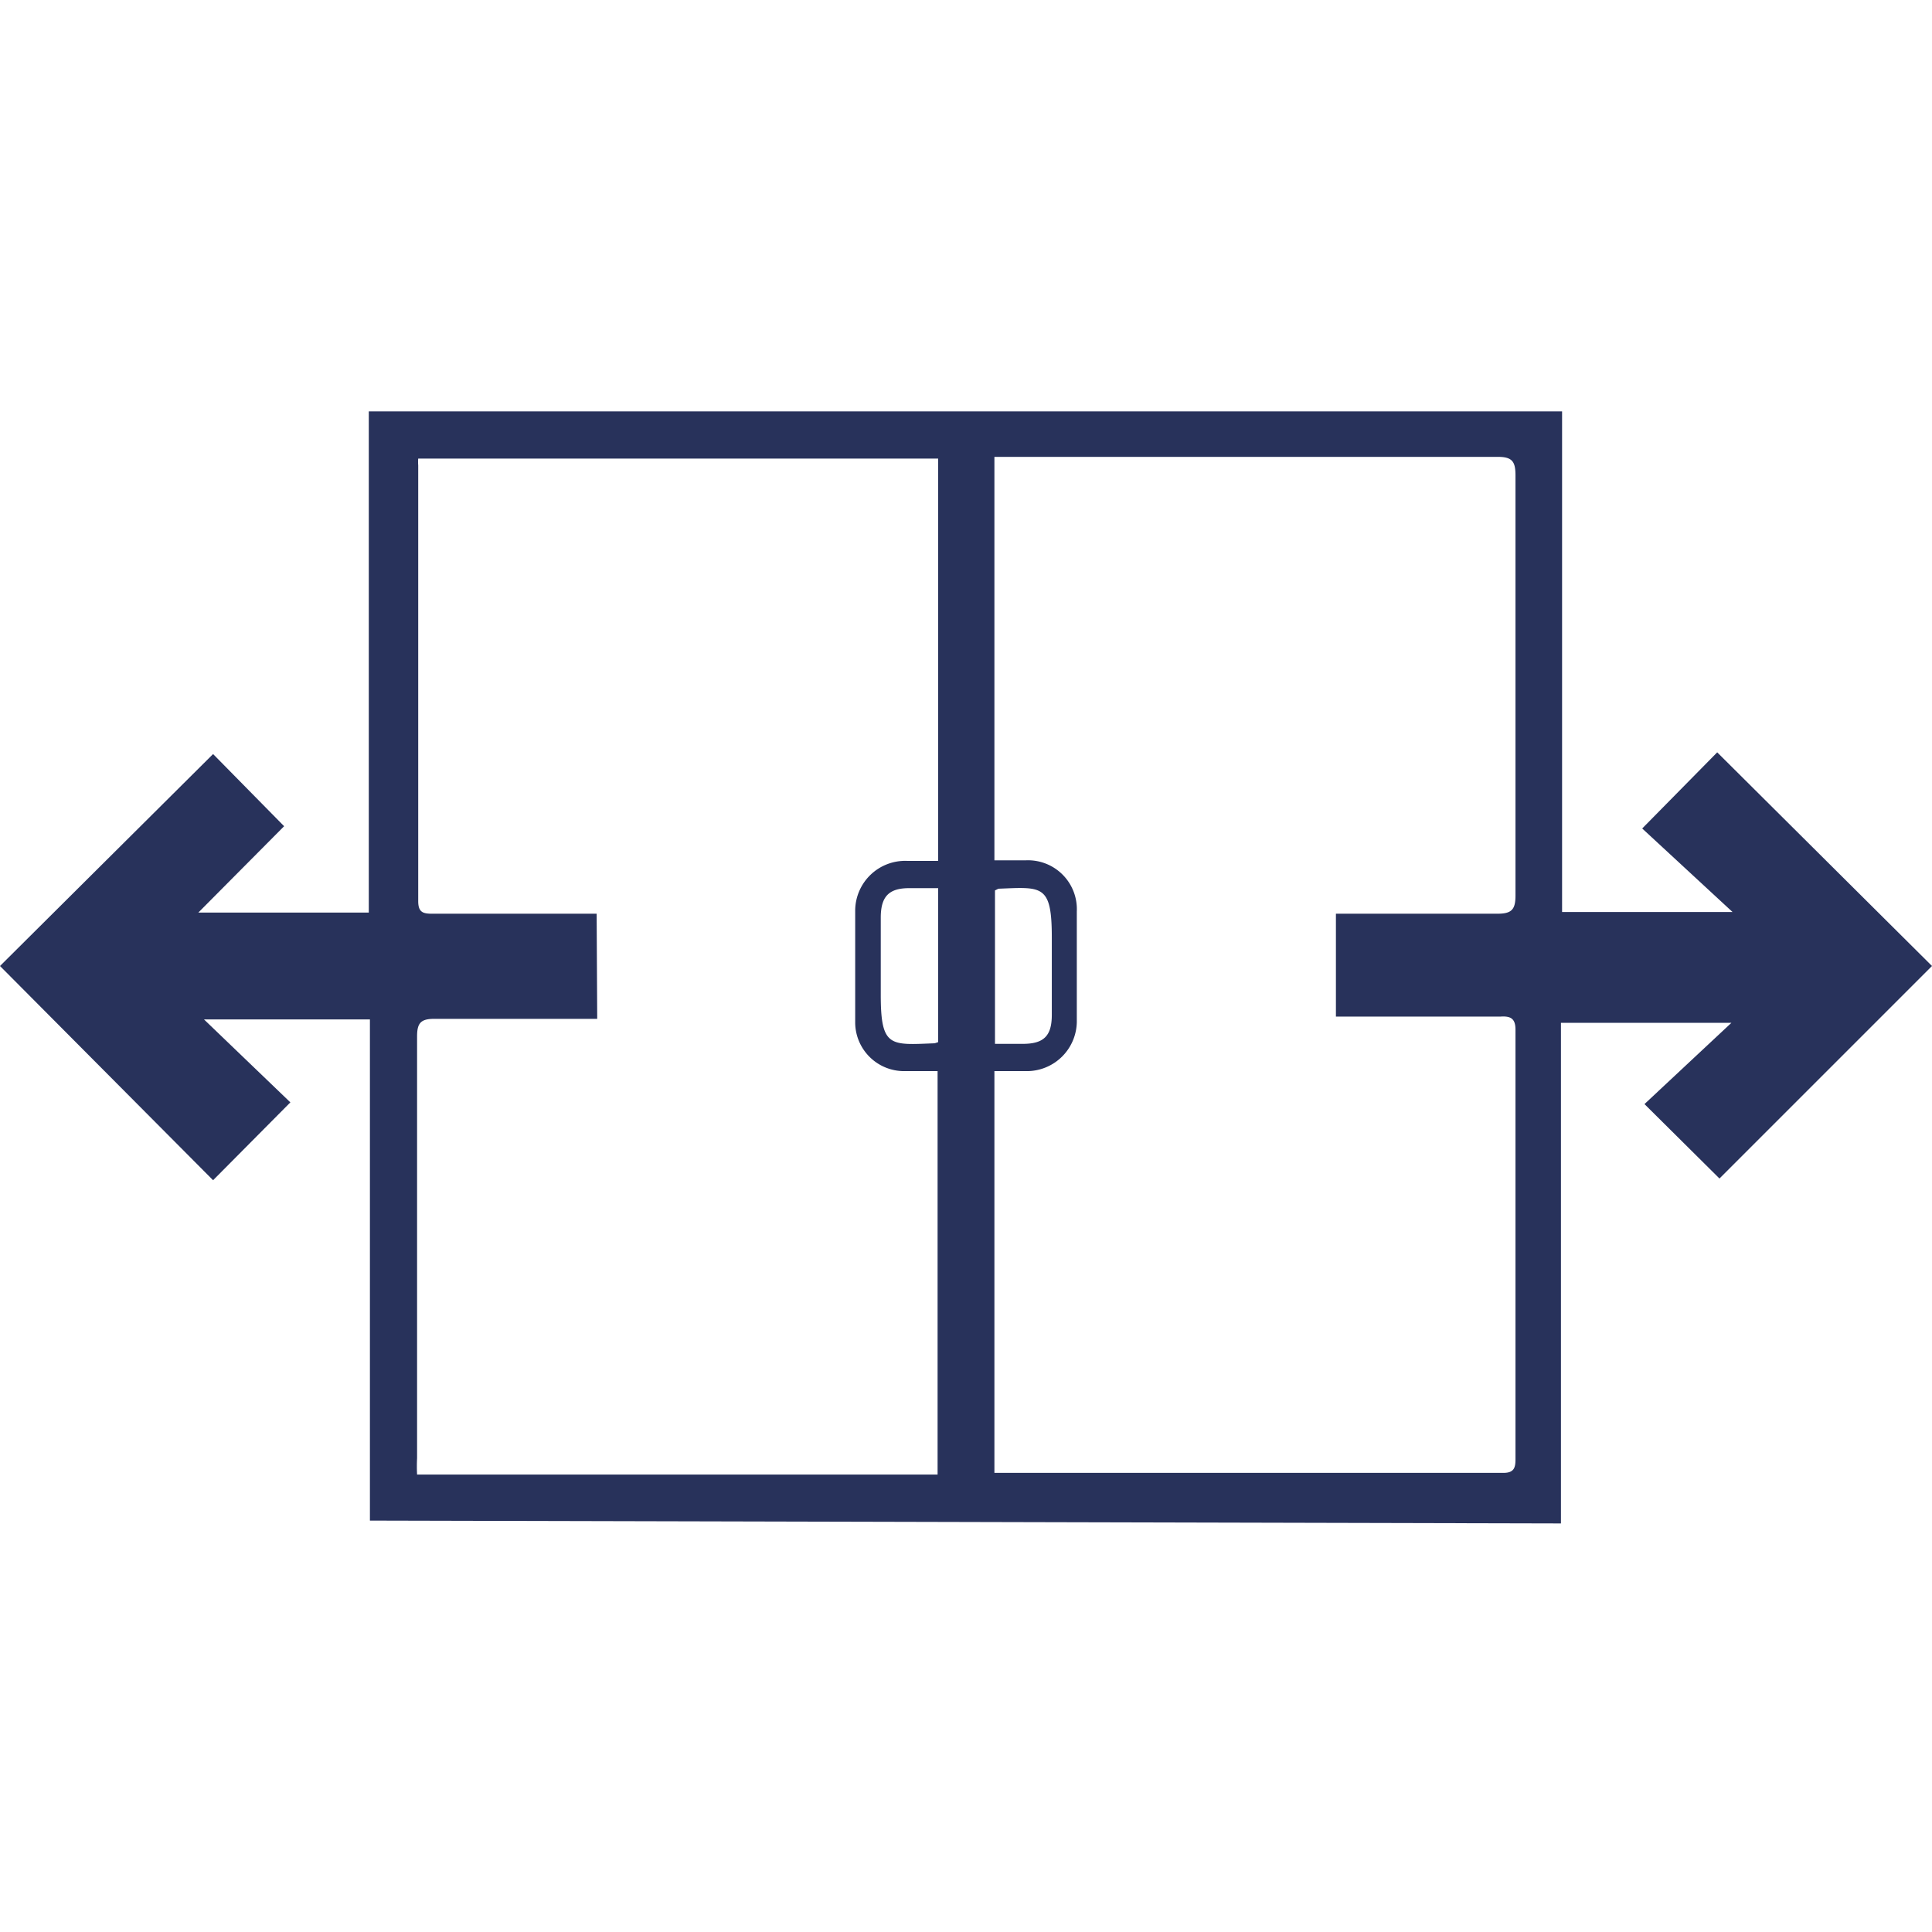
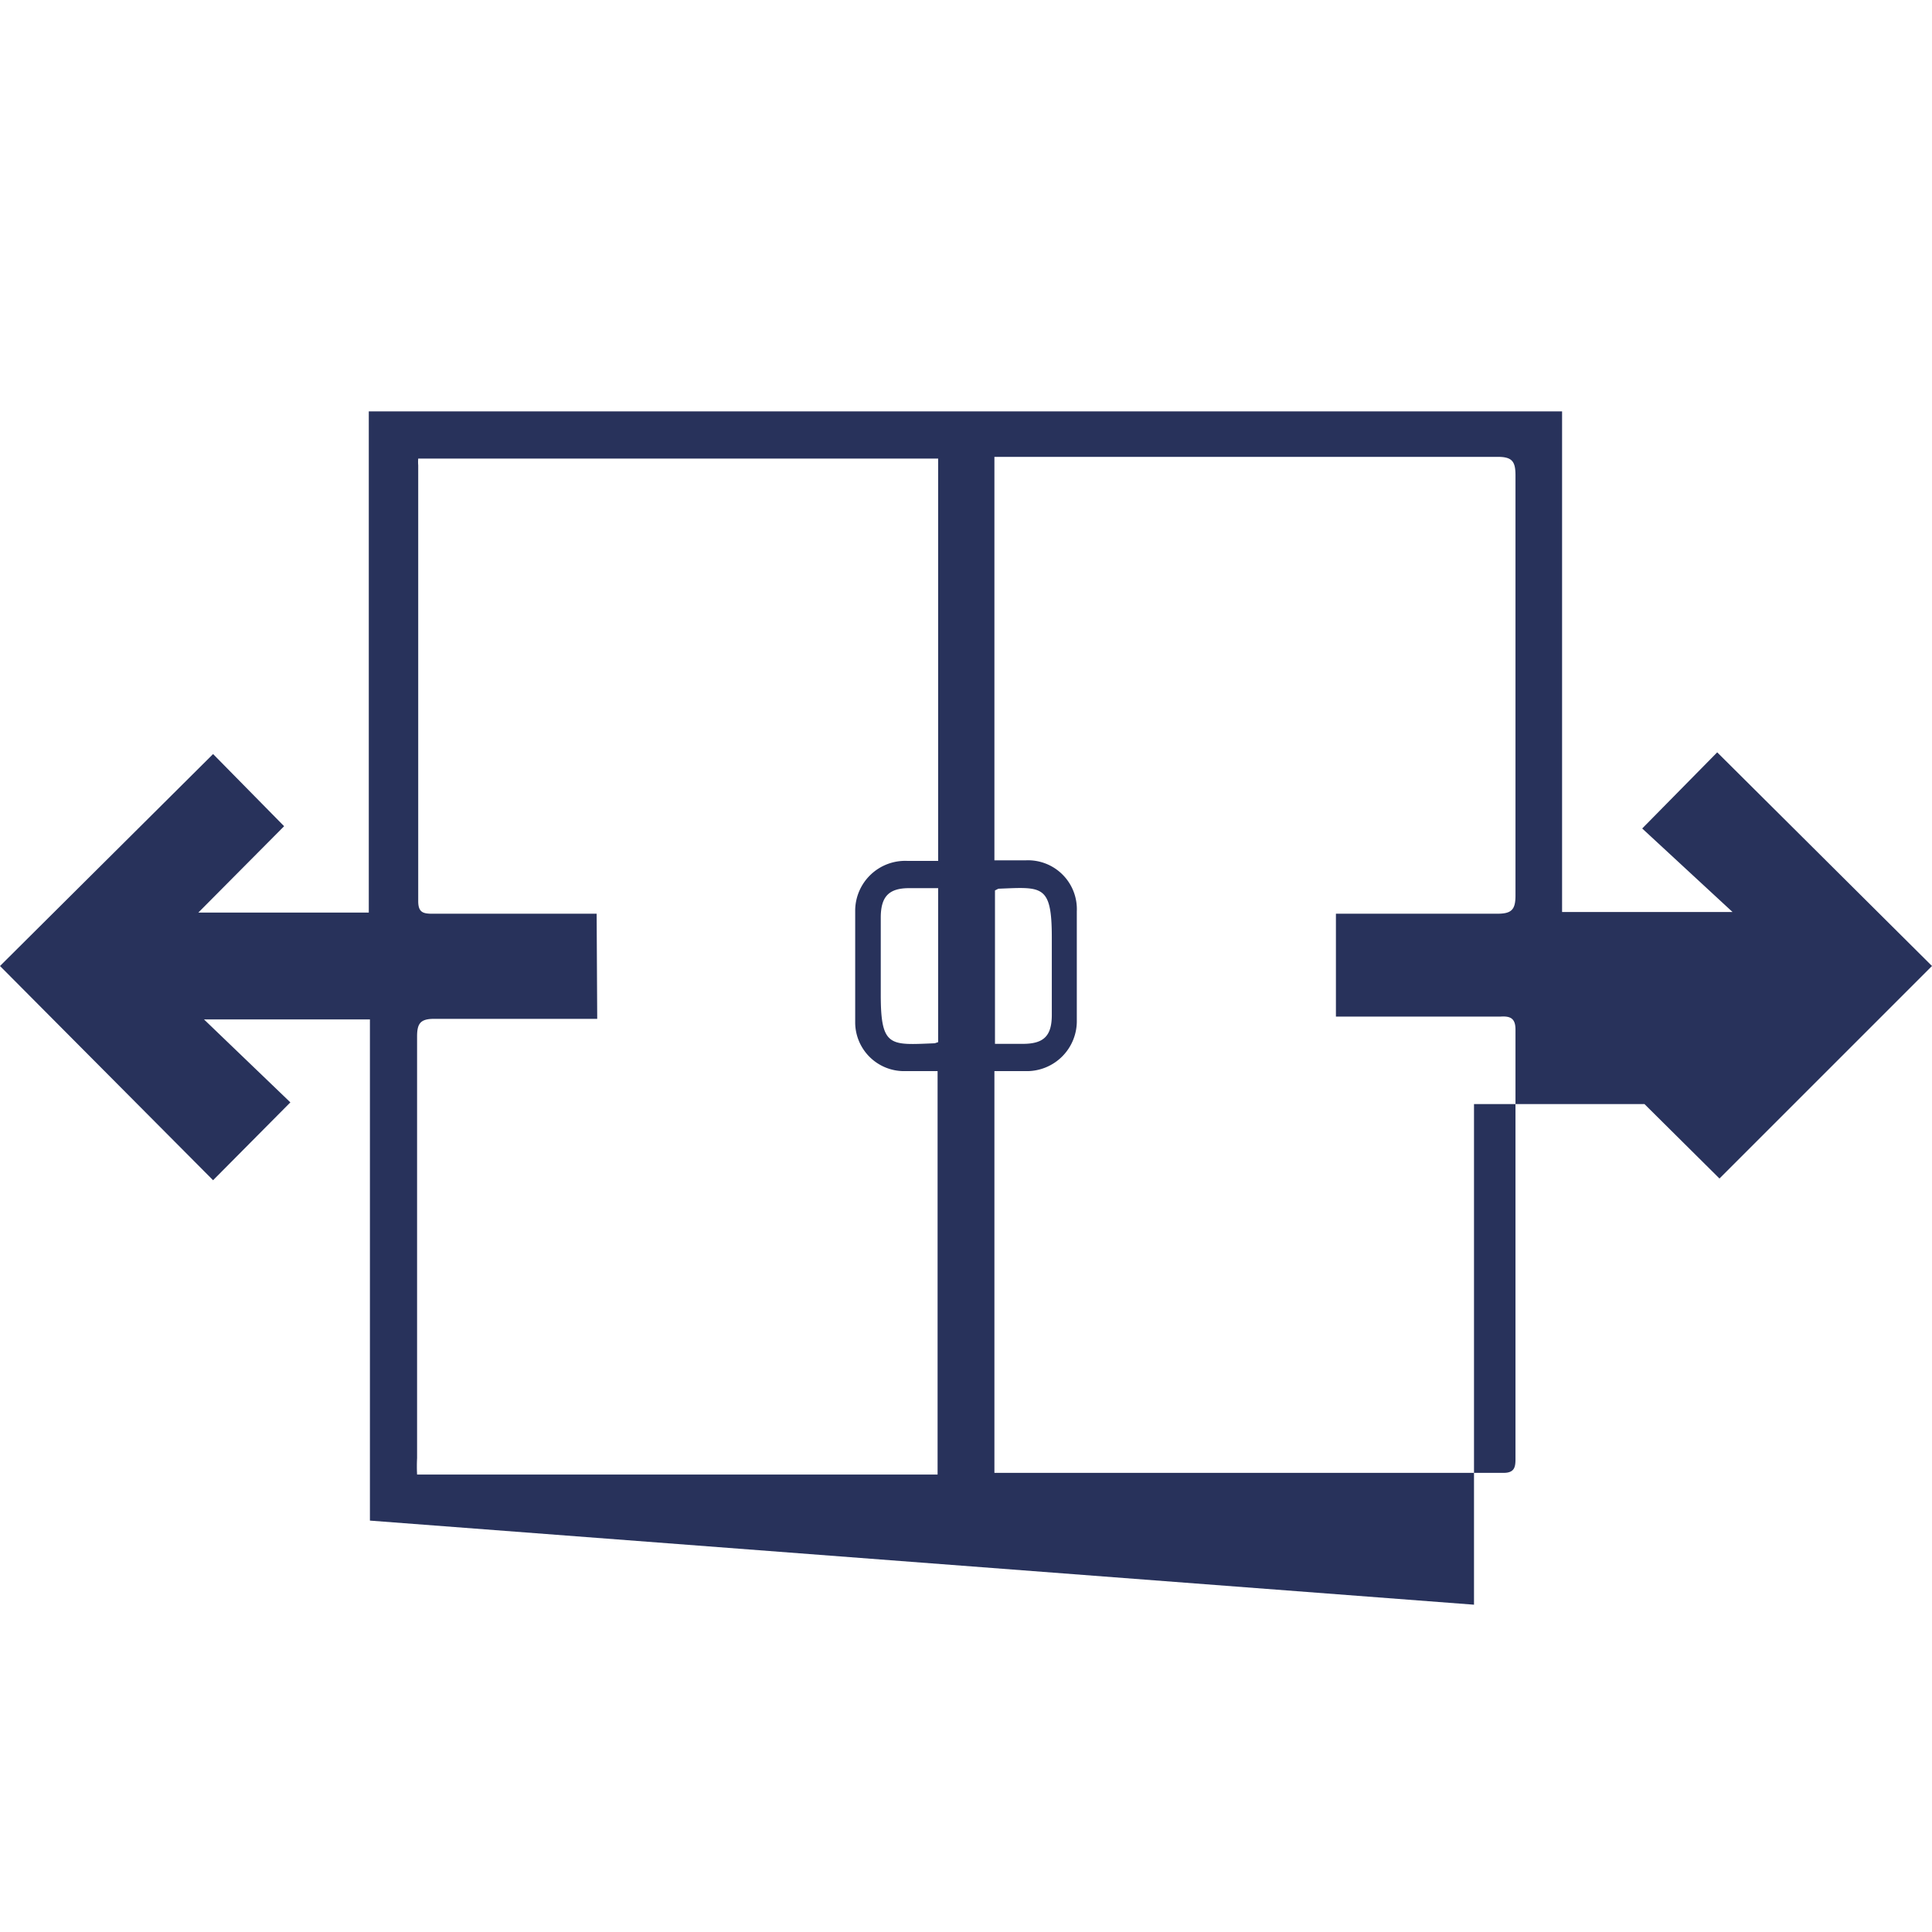
<svg xmlns="http://www.w3.org/2000/svg" id="Layer_1" data-name="Layer 1" viewBox="0 0 34 34">
  <defs>
    <style>.cls-1{fill:#28325b;}</style>
  </defs>
  <title>Artboard 11 copy</title>
  <g id="SeU7m1">
-     <path class="cls-1" d="M6.51,26.76V17.94H3.59L5.11,19.4,3.75,20.77,0,17l3.75-3.73L5,14.54,3.49,16.06h3V7.24h21v8.81h3l-1.59-1.47,1.32-1.34L34,17l-3.74,3.74-1.32-1.31L30.47,18h-3v8.81Zm4-8.83c-1,0-1.92,0-2.87,0-.24,0-.3.08-.3.31,0,2.47,0,4.95,0,7.42a2.83,2.83,0,0,0,0,.29H16.5V18.85h-.59a.86.86,0,0,1-.86-.84c0-.67,0-1.33,0-2a.88.88,0,0,1,.91-.86h.55V8.07H7.36a.74.74,0,0,0,0,.12v7.67c0,.2.09.22.25.22H10.5Zm13-1.85h2.84c.25,0,.32-.07.32-.32,0-2.46,0-4.93,0-7.39,0-.24-.05-.33-.31-.33H17.5v7.1h.56a.86.86,0,0,1,.89.9c0,.63,0,1.27,0,1.91a.88.88,0,0,1-.89.9H17.5v7.07l.1,0h8.86c.19,0,.21-.1.21-.24q0-3.78,0-7.56c0-.2-.09-.24-.26-.23h-2.9Zm-6-.41v2.7H18c.37,0,.51-.14.51-.51s0-.91,0-1.36c0-.94-.17-.89-.94-.86Zm-1,2.67V15.63H16c-.36,0-.5.15-.5.52s0,.91,0,1.36c0,.93.17.88.95.85Z" />
+     <path class="cls-1" d="M6.51,26.76V17.94H3.59L5.11,19.4,3.75,20.77,0,17l3.75-3.73L5,14.54,3.49,16.06h3V7.24h21v8.81h3l-1.59-1.47,1.32-1.34L34,17l-3.74,3.74-1.32-1.31h-3v8.81Zm4-8.83c-1,0-1.92,0-2.87,0-.24,0-.3.08-.3.31,0,2.47,0,4.95,0,7.42a2.83,2.83,0,0,0,0,.29H16.5V18.85h-.59a.86.86,0,0,1-.86-.84c0-.67,0-1.33,0-2a.88.88,0,0,1,.91-.86h.55V8.07H7.36a.74.74,0,0,0,0,.12v7.67c0,.2.09.22.25.22H10.5Zm13-1.85h2.84c.25,0,.32-.07.32-.32,0-2.46,0-4.93,0-7.39,0-.24-.05-.33-.31-.33H17.5v7.1h.56a.86.86,0,0,1,.89.9c0,.63,0,1.27,0,1.91a.88.88,0,0,1-.89.9H17.5v7.07l.1,0h8.86c.19,0,.21-.1.21-.24q0-3.78,0-7.56c0-.2-.09-.24-.26-.23h-2.9Zm-6-.41v2.7H18c.37,0,.51-.14.51-.51s0-.91,0-1.36c0-.94-.17-.89-.94-.86Zm-1,2.67V15.63H16c-.36,0-.5.15-.5.52s0,.91,0,1.36c0,.93.17.88.95.85Z" />
  </g>
</svg>